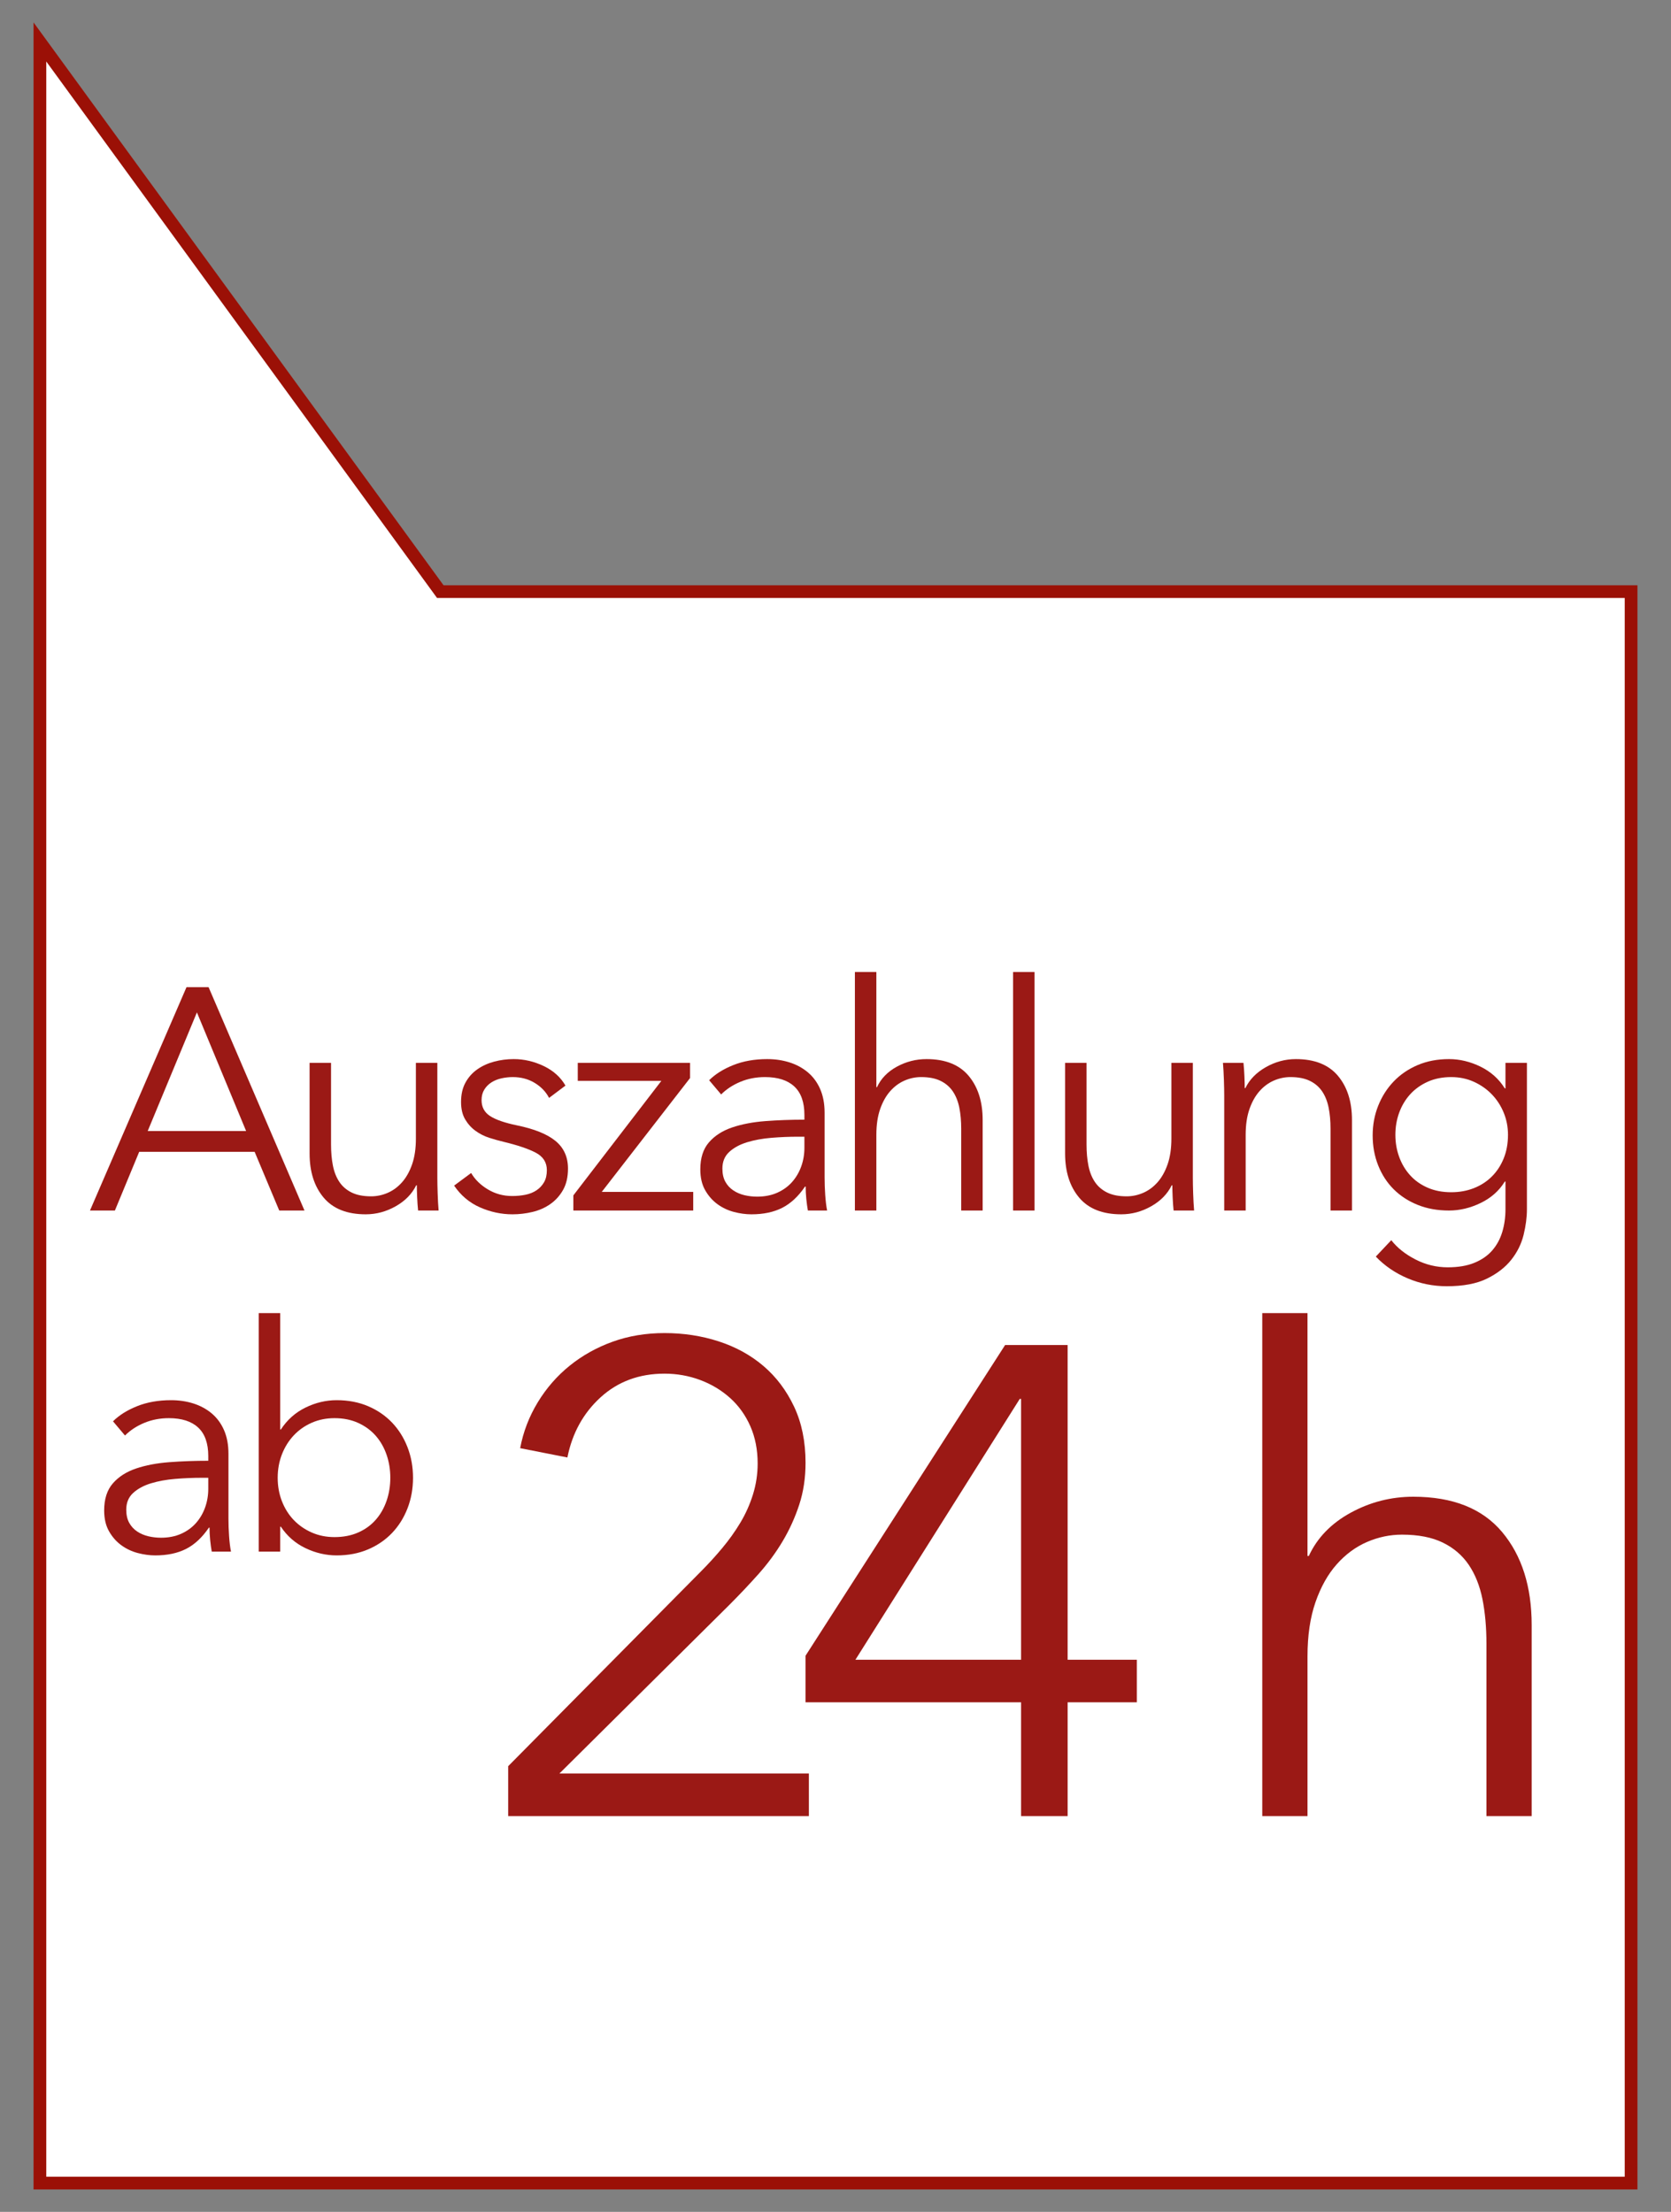
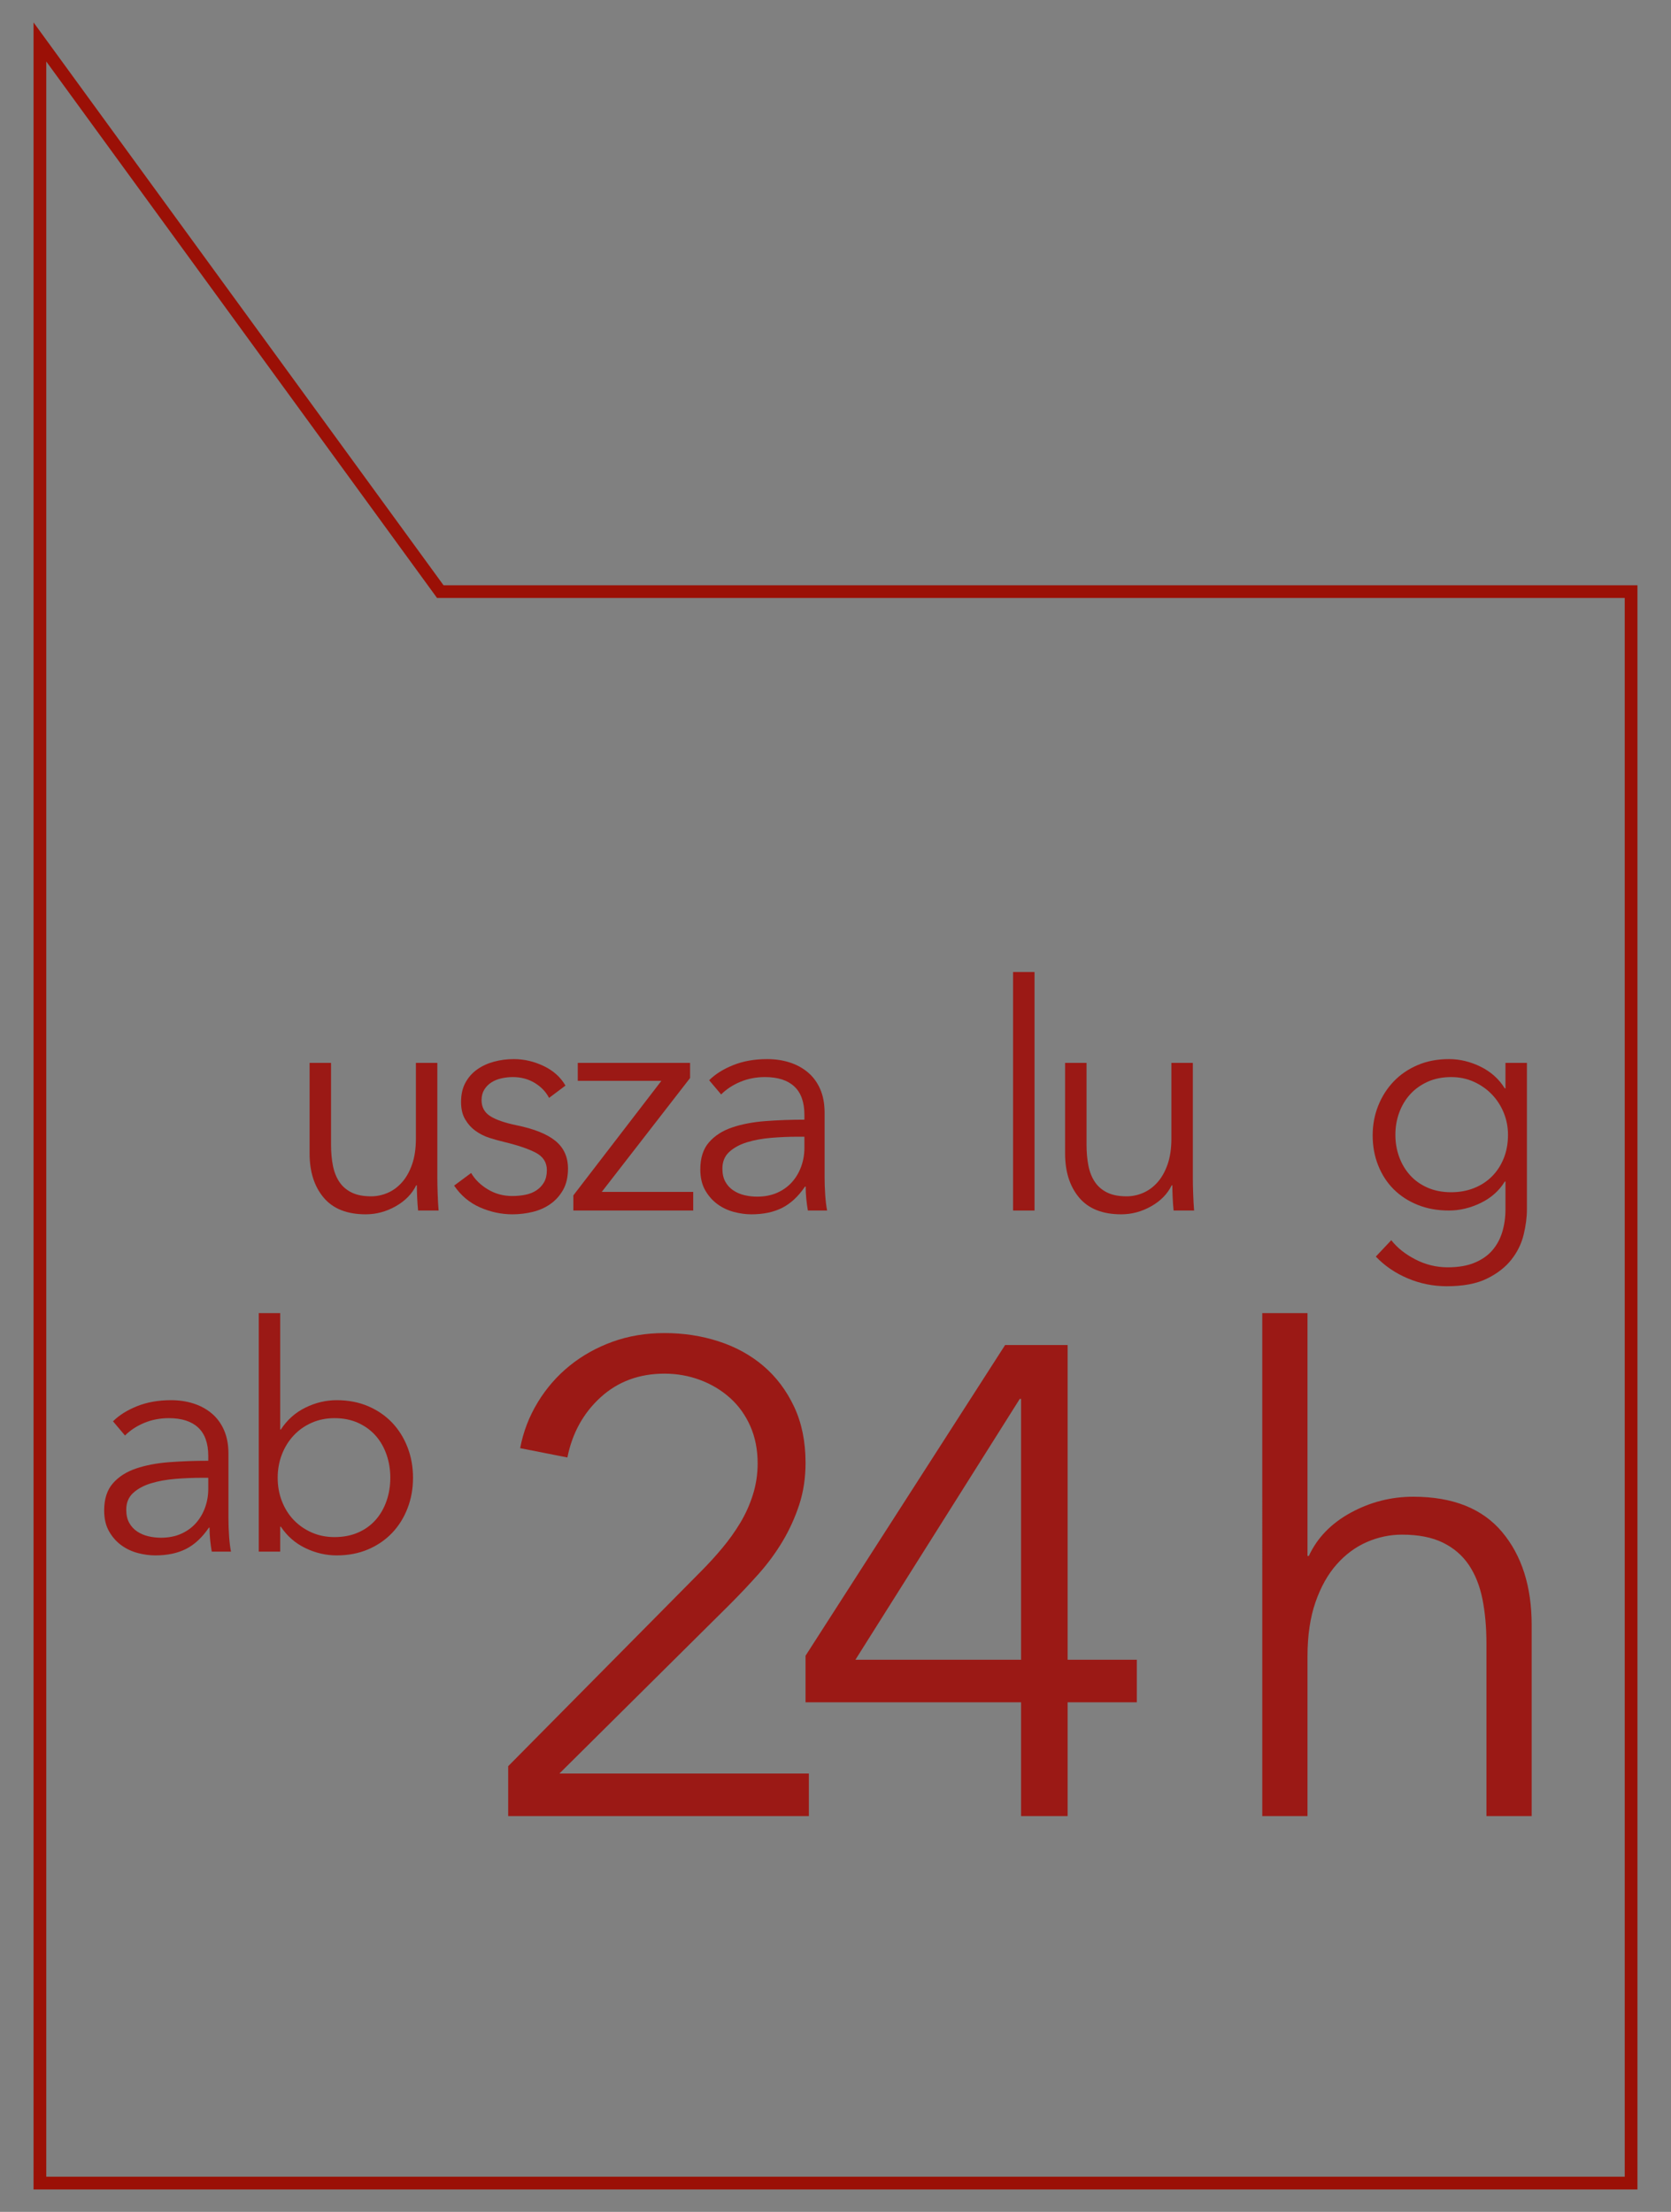
<svg xmlns="http://www.w3.org/2000/svg" version="1.1" id="Ebene_1" x="0px" y="0px" width="447.5px" height="592.279px" viewBox="0 0 447.5 592.279" enable-background="new 0 0 447.5 592.279" xml:space="preserve">
  <rect x="0" y="0" width="447.5" height="592.279" fill="#808080" stroke="none" />
  <g>
    <g>
      <g>
-         <polygon fill="#FFFFFF" points="10.687,584.573 10.687,11.237 117.914,158.425 436.816,158.425 436.816,584.573    " />
        <path fill="#9B1006" d="M12.393,16.47l3.458,4.747l101.196,138.91h316.152h1.908v1.913v418.913v1.912h-1.908H14.303h-1.91v-1.912     V162.041V22.342V16.47 M8.983,6.003v10.468v5.871v139.699v418.913v1.912v3.41h3.41h1.91h418.896h1.908h3.409v-3.41v-1.912     V162.041v-1.913v-3.408h-3.409h-1.908H118.784L18.604,19.211l-3.456-4.747L8.983,6.003L8.983,6.003z" />
      </g>
    </g>
  </g>
  <g>
-     <path fill="#9B1915" d="M30.77,324.146h-6.674l25.85-59.81h5.914l25.681,59.81h-6.758l-6.589-15.713H37.274L30.77,324.146z    M39.556,302.857h26.356l-13.178-31.763L39.556,302.857z" />
    <path fill="#9B1915" d="M111.968,324.146c-0.113-1.069-0.198-2.252-0.253-3.548c-0.057-1.295-0.084-2.365-0.084-3.21h-0.169   c-1.127,2.31-2.957,4.182-5.491,5.617c-2.534,1.437-5.21,2.154-8.025,2.154c-5.013,0-8.772-1.491-11.277-4.478   c-2.507-2.984-3.759-6.927-3.759-11.826V284.61h5.744v21.88c0,2.084,0.169,3.97,0.507,5.659c0.338,1.69,0.915,3.141,1.732,4.351   c0.816,1.212,1.914,2.154,3.294,2.83c1.379,0.676,3.111,1.014,5.195,1.014c1.521,0,2.999-0.309,4.435-0.929   c1.436-0.619,2.716-1.563,3.844-2.83c1.126-1.268,2.027-2.872,2.703-4.815c0.676-1.942,1.014-4.237,1.014-6.885V284.61h5.745   v30.834c0,1.07,0.028,2.45,0.084,4.14c0.055,1.689,0.14,3.21,0.253,4.562H111.968z" />
    <path fill="#9B1915" d="M147.042,293.987c-0.845-1.633-2.126-2.97-3.844-4.013c-1.719-1.041-3.675-1.562-5.871-1.562   c-1.014,0-2.027,0.113-3.042,0.338c-1.014,0.226-1.915,0.591-2.703,1.098c-0.789,0.507-1.423,1.155-1.9,1.943   c-0.479,0.789-0.718,1.719-0.718,2.788c0,1.858,0.76,3.281,2.281,4.266c1.521,0.986,3.914,1.816,7.181,2.492   c4.674,0.958,8.123,2.353,10.348,4.182c2.224,1.831,3.337,4.295,3.337,7.392c0,2.253-0.437,4.154-1.309,5.702   c-0.874,1.55-2.015,2.816-3.421,3.802c-1.409,0.985-2.999,1.689-4.773,2.111c-1.774,0.423-3.562,0.634-5.364,0.634   c-2.986,0-5.886-0.62-8.701-1.858c-2.817-1.238-5.125-3.181-6.927-5.829l4.562-3.379c1.014,1.746,2.505,3.21,4.477,4.393   c1.971,1.183,4.14,1.774,6.505,1.774c1.238,0,2.421-0.112,3.548-0.338c1.126-0.225,2.112-0.619,2.957-1.183   c0.845-0.562,1.521-1.28,2.028-2.154c0.507-0.873,0.76-1.956,0.76-3.253c0-2.082-1-3.646-2.999-4.688   c-2-1.042-4.887-2.014-8.659-2.915c-1.183-0.281-2.437-0.634-3.759-1.056c-1.324-0.423-2.549-1.042-3.675-1.858   c-1.127-0.816-2.057-1.844-2.788-3.084c-0.733-1.237-1.099-2.787-1.099-4.646c0-2.027,0.394-3.76,1.183-5.195   c0.788-1.437,1.844-2.619,3.167-3.549c1.323-0.929,2.83-1.618,4.52-2.069c1.689-0.45,3.435-0.676,5.238-0.676   c2.759,0,5.434,0.621,8.025,1.858c2.589,1.239,4.532,2.986,5.829,5.237L147.042,293.987z" />
    <path fill="#9B1915" d="M184.802,288.665l-23.653,30.496h24.498v4.984h-32.101v-4.055l23.569-30.665h-22.386v-4.815h30.074V288.665   z" />
    <path fill="#9B1915" d="M215.424,298.559c0-3.409-0.901-5.953-2.703-7.631c-1.803-1.677-4.422-2.516-7.856-2.516   c-2.365,0-4.562,0.422-6.589,1.267c-2.027,0.845-3.746,1.973-5.153,3.38l-3.21-3.802c1.633-1.633,3.787-2.984,6.462-4.055   c2.674-1.069,5.702-1.605,9.081-1.605c2.14,0,4.139,0.296,5.998,0.887c1.858,0.591,3.491,1.478,4.899,2.661   c1.407,1.183,2.505,2.676,3.294,4.478c0.788,1.803,1.183,3.915,1.183,6.336v17.317c0,1.521,0.055,3.098,0.169,4.73   c0.112,1.635,0.281,3.014,0.507,4.14h-5.153c-0.169-0.957-0.31-1.998-0.422-3.126c-0.113-1.126-0.169-2.224-0.169-3.294h-0.169   c-1.803,2.647-3.844,4.548-6.125,5.702c-2.281,1.153-5.026,1.731-8.236,1.731c-1.521,0-3.083-0.213-4.688-0.635   c-1.605-0.424-3.07-1.115-4.393-2.076c-1.324-0.961-2.422-2.204-3.294-3.73c-0.874-1.525-1.31-3.39-1.31-5.594   c0-3.052,0.774-5.467,2.323-7.246c1.548-1.779,3.618-3.107,6.209-3.984c2.59-0.876,5.561-1.441,8.913-1.696   c3.35-0.253,6.828-0.381,10.433-0.381V298.559z M213.734,304.378c-2.365,0-4.745,0.099-7.138,0.296   c-2.395,0.198-4.562,0.591-6.505,1.183c-1.943,0.591-3.535,1.45-4.773,2.576c-1.239,1.128-1.858,2.619-1.858,4.478   c0,1.408,0.267,2.591,0.803,3.548c0.534,0.958,1.252,1.731,2.154,2.323c0.9,0.592,1.901,1.014,2.999,1.268   c1.098,0.253,2.209,0.38,3.337,0.38c2.027,0,3.829-0.352,5.406-1.056c1.576-0.704,2.9-1.661,3.971-2.873   c1.069-1.21,1.886-2.604,2.45-4.182c0.562-1.575,0.845-3.237,0.845-4.983v-2.957H213.734z" />
-     <path fill="#9B1915" d="M234.861,291.115c1.068-2.309,2.844-4.14,5.322-5.491c2.477-1.352,5.123-2.027,7.941-2.027   c5.012,0,8.77,1.493,11.277,4.478c2.504,2.985,3.758,6.927,3.758,11.826v24.245h-5.744v-21.88c0-2.082-0.168-3.97-0.506-5.659   s-0.916-3.139-1.732-4.351c-0.816-1.211-1.914-2.154-3.295-2.83s-3.111-1.014-5.195-1.014c-1.52,0-2.998,0.31-4.434,0.929   c-1.438,0.621-2.719,1.563-3.844,2.83c-1.127,1.268-2.027,2.872-2.703,4.815s-1.014,4.238-1.014,6.885v20.274h-5.746v-63.864h5.746   v30.834H234.861z" />
    <path fill="#9B1915" d="M277.049,324.146h-5.745v-63.864h5.745V324.146z" />
    <path fill="#9B1915" d="M314.294,324.146c-0.114-1.069-0.198-2.252-0.254-3.548c-0.057-1.295-0.084-2.365-0.084-3.21h-0.169   c-1.128,2.31-2.957,4.182-5.491,5.617c-2.534,1.437-5.21,2.154-8.025,2.154c-5.013,0-8.772-1.491-11.277-4.478   c-2.507-2.984-3.76-6.927-3.76-11.826V284.61h5.745v21.88c0,2.084,0.169,3.97,0.507,5.659c0.338,1.69,0.914,3.141,1.731,4.351   c0.815,1.212,1.914,2.154,3.295,2.83c1.379,0.676,3.11,1.014,5.195,1.014c1.521,0,2.998-0.309,4.435-0.929   c1.437-0.619,2.717-1.563,3.844-2.83c1.126-1.268,2.027-2.872,2.703-4.815c0.676-1.942,1.014-4.237,1.014-6.885V284.61h5.744   v30.834c0,1.07,0.028,2.45,0.085,4.14c0.056,1.689,0.14,3.21,0.253,4.562H314.294z" />
-     <path fill="#9B1915" d="M333.005,284.61c0.112,1.07,0.196,2.253,0.254,3.548c0.055,1.297,0.084,2.365,0.084,3.21h0.169   c1.126-2.309,2.957-4.181,5.491-5.617c2.534-1.436,5.208-2.154,8.025-2.154c5.012,0,8.771,1.493,11.277,4.478   c2.505,2.985,3.759,6.927,3.759,11.826v24.245h-5.744v-21.88c0-2.082-0.169-3.97-0.507-5.659s-0.916-3.139-1.731-4.351   c-0.817-1.211-1.915-2.154-3.295-2.83c-1.381-0.676-3.112-1.014-5.195-1.014c-1.521,0-2.999,0.31-4.435,0.929   c-1.437,0.621-2.718,1.563-3.844,2.83c-1.127,1.268-2.027,2.872-2.703,4.815s-1.014,4.238-1.014,6.885v20.274h-5.745v-30.834   c0-1.069-0.028-2.45-0.084-4.14c-0.057-1.689-0.142-3.21-0.254-4.562H333.005z" />
    <path fill="#9B1915" d="M372.59,332.086c1.576,2.027,3.73,3.745,6.463,5.153c2.73,1.407,5.617,2.112,8.658,2.112   c2.815,0,5.209-0.409,7.181-1.226c1.971-0.816,3.562-1.93,4.772-3.337c1.211-1.408,2.098-3.056,2.661-4.941   c0.562-1.888,0.845-3.9,0.845-6.04v-7.434h-0.169c-1.521,2.479-3.675,4.393-6.462,5.744c-2.788,1.352-5.618,2.027-8.49,2.027   c-3.098,0-5.9-0.507-8.405-1.521c-2.507-1.014-4.646-2.407-6.42-4.182c-1.774-1.774-3.155-3.899-4.14-6.378   c-0.986-2.478-1.479-5.153-1.479-8.025c0-2.815,0.492-5.462,1.479-7.94c0.984-2.478,2.365-4.646,4.14-6.505   c1.773-1.858,3.913-3.322,6.42-4.393c2.505-1.069,5.308-1.605,8.405-1.605c2.872,0,5.688,0.676,8.448,2.027   c2.758,1.352,4.927,3.295,6.504,5.829h0.169v-6.843h5.745v39.197c0,2.14-0.296,4.421-0.888,6.843   c-0.591,2.421-1.689,4.646-3.294,6.674c-1.605,2.027-3.788,3.717-6.547,5.068c-2.761,1.352-6.336,2.027-10.729,2.027   c-3.662,0-7.153-0.705-10.476-2.112c-3.323-1.408-6.167-3.351-8.532-5.828L372.59,332.086z M373.688,303.871   c0,2.084,0.338,4.055,1.014,5.913s1.646,3.493,2.914,4.9c1.267,1.408,2.83,2.521,4.688,3.336c1.858,0.817,3.971,1.226,6.336,1.226   c2.196,0,4.224-0.366,6.082-1.099c1.858-0.731,3.464-1.773,4.815-3.125s2.407-2.971,3.168-4.857c0.76-1.887,1.14-3.984,1.14-6.294   c0-2.083-0.38-4.055-1.14-5.913c-0.761-1.858-1.816-3.491-3.168-4.899c-1.352-1.407-2.957-2.535-4.815-3.38   s-3.886-1.267-6.082-1.267c-2.365,0-4.478,0.422-6.336,1.267s-3.422,1.973-4.688,3.38c-1.268,1.408-2.238,3.041-2.914,4.899   S373.688,301.788,373.688,303.871z" />
    <g>
      <path fill="#9B1915" d="M55.775,389.89c0-3.409-0.901-5.953-2.703-7.631c-1.803-1.677-4.422-2.516-7.856-2.516    c-2.365,0-4.562,0.422-6.589,1.267c-2.027,0.845-3.746,1.973-5.153,3.38l-3.21-3.802c1.633-1.633,3.787-2.984,6.462-4.055    c2.674-1.069,5.702-1.605,9.081-1.605c2.14,0,4.139,0.296,5.998,0.887c1.858,0.592,3.491,1.479,4.899,2.661    c1.407,1.183,2.505,2.676,3.294,4.478c0.788,1.803,1.183,3.915,1.183,6.336v17.317c0,1.521,0.055,3.098,0.169,4.73    c0.112,1.635,0.281,3.014,0.507,4.14h-5.153c-0.169-0.957-0.31-1.998-0.422-3.126c-0.113-1.126-0.169-2.224-0.169-3.294h-0.169    c-1.803,2.647-3.844,4.548-6.125,5.702c-2.281,1.153-5.026,1.731-8.236,1.731c-1.521,0-3.083-0.213-4.688-0.635    c-1.605-0.424-3.07-1.115-4.393-2.076c-1.324-0.961-2.422-2.204-3.294-3.73c-0.874-1.525-1.31-3.39-1.31-5.594    c0-3.052,0.774-5.467,2.323-7.246c1.548-1.779,3.618-3.107,6.209-3.984c2.59-0.876,5.561-1.441,8.913-1.696    c3.35-0.253,6.828-0.381,10.433-0.381V389.89z M54.085,395.709c-2.365,0-4.745,0.099-7.138,0.296    c-2.395,0.198-4.562,0.591-6.505,1.183c-1.943,0.591-3.535,1.45-4.773,2.576c-1.239,1.128-1.858,2.619-1.858,4.478    c0,1.408,0.267,2.591,0.803,3.548c0.534,0.958,1.252,1.731,2.154,2.323c0.9,0.592,1.901,1.014,2.999,1.268    c1.098,0.253,2.209,0.38,3.337,0.38c2.027,0,3.829-0.352,5.406-1.056c1.576-0.704,2.9-1.661,3.971-2.873    c1.069-1.21,1.886-2.604,2.45-4.182c0.562-1.575,0.845-3.237,0.845-4.983v-2.957H54.085z" />
      <path fill="#9B1915" d="M75.043,408.803v6.674h-5.744v-63.864h5.744v31.172h0.169c1.689-2.59,3.886-4.547,6.589-5.871    c2.703-1.322,5.491-1.985,8.363-1.985c3.096,0,5.898,0.536,8.405,1.605c2.505,1.07,4.646,2.534,6.42,4.393    c1.774,1.858,3.153,4.055,4.139,6.589c0.985,2.534,1.479,5.267,1.479,8.194c0,2.929-0.494,5.66-1.479,8.194    c-0.986,2.534-2.365,4.73-4.139,6.589c-1.774,1.858-3.915,3.324-6.42,4.393c-2.507,1.069-5.309,1.605-8.405,1.605    c-2.873,0-5.66-0.648-8.363-1.943c-2.703-1.294-4.9-3.21-6.589-5.744H75.043z M104.526,395.709c0-2.196-0.338-4.266-1.014-6.209    s-1.647-3.633-2.915-5.068c-1.267-1.437-2.83-2.577-4.688-3.422s-3.97-1.267-6.335-1.267c-2.197,0-4.224,0.409-6.083,1.225    c-1.858,0.817-3.463,1.943-4.815,3.379c-1.352,1.437-2.408,3.126-3.168,5.069c-0.76,1.942-1.141,4.041-1.141,6.293    c0,2.253,0.38,4.351,1.141,6.294c0.76,1.942,1.816,3.619,3.168,5.026c1.352,1.408,2.957,2.521,4.815,3.337    s3.886,1.225,6.083,1.225c2.365,0,4.477-0.408,6.335-1.225s3.421-1.943,4.688-3.38c1.267-1.436,2.239-3.125,2.915-5.068    C104.188,399.976,104.526,397.905,104.526,395.709z" />
      <path fill="#9B1915" d="M216.619,486.294h-80.524v-13.361l51.664-52.198c1.898-1.898,3.769-3.946,5.612-6.146    c1.84-2.196,3.474-4.482,4.899-6.859c1.425-2.374,2.552-4.899,3.384-7.572c0.83-2.672,1.248-5.434,1.248-8.283    c0-3.68-0.654-7.006-1.959-9.976c-1.309-2.968-3.118-5.493-5.434-7.572c-2.316-2.077-4.989-3.68-8.017-4.81    c-3.029-1.127-6.208-1.692-9.531-1.692c-6.77,0-12.471,2.109-17.103,6.323c-4.632,4.218-7.602,9.593-8.907,16.123l-12.649-2.494    c0.83-4.393,2.405-8.49,4.721-12.292c2.315-3.8,5.166-7.065,8.551-9.798c3.385-2.732,7.215-4.869,11.491-6.414    c4.275-1.542,8.907-2.315,13.896-2.315c5.105,0,9.946,0.743,14.519,2.227c4.571,1.486,8.565,3.682,11.978,6.592    c3.413,2.911,6.146,6.533,8.195,10.867c2.048,4.337,3.076,9.353,3.076,15.054c0,4.039-0.565,7.78-1.692,11.223    c-1.13,3.446-2.614,6.712-4.454,9.798c-1.843,3.091-4.008,6.03-6.502,8.819c-2.494,2.792-5.108,5.554-7.838,8.284l-45.429,45.072    h66.807V486.294z" />
      <path fill="#9B1915" d="M285.916,444.429h18.527v11.401h-18.527v30.464h-12.47V455.83h-57.721v-12.471l53.445-83.195h16.745    V444.429z M273.446,374.593h-0.355l-44.004,69.836h44.359V374.593z" />
      <path fill="#9B1915" d="M350.508,416.638c2.256-4.87,5.997-8.729,11.224-11.581c5.226-2.85,10.806-4.275,16.747-4.275    c10.568,0,18.496,3.148,23.783,9.442c5.283,6.296,7.927,14.608,7.927,24.941v51.129h-12.114v-46.141    c0-4.393-0.356-8.373-1.068-11.937c-0.713-3.563-1.932-6.62-3.652-9.175c-1.724-2.553-4.039-4.543-6.948-5.968    c-2.912-1.426-6.563-2.138-10.956-2.138c-3.207,0-6.324,0.653-9.353,1.96c-3.029,1.308-5.731,3.295-8.106,5.968    c-2.377,2.672-4.275,6.057-5.701,10.153c-1.425,4.099-2.137,8.939-2.137,14.52v42.757h-12.115V351.612h12.115v65.025H350.508z" />
    </g>
  </g>
</svg>